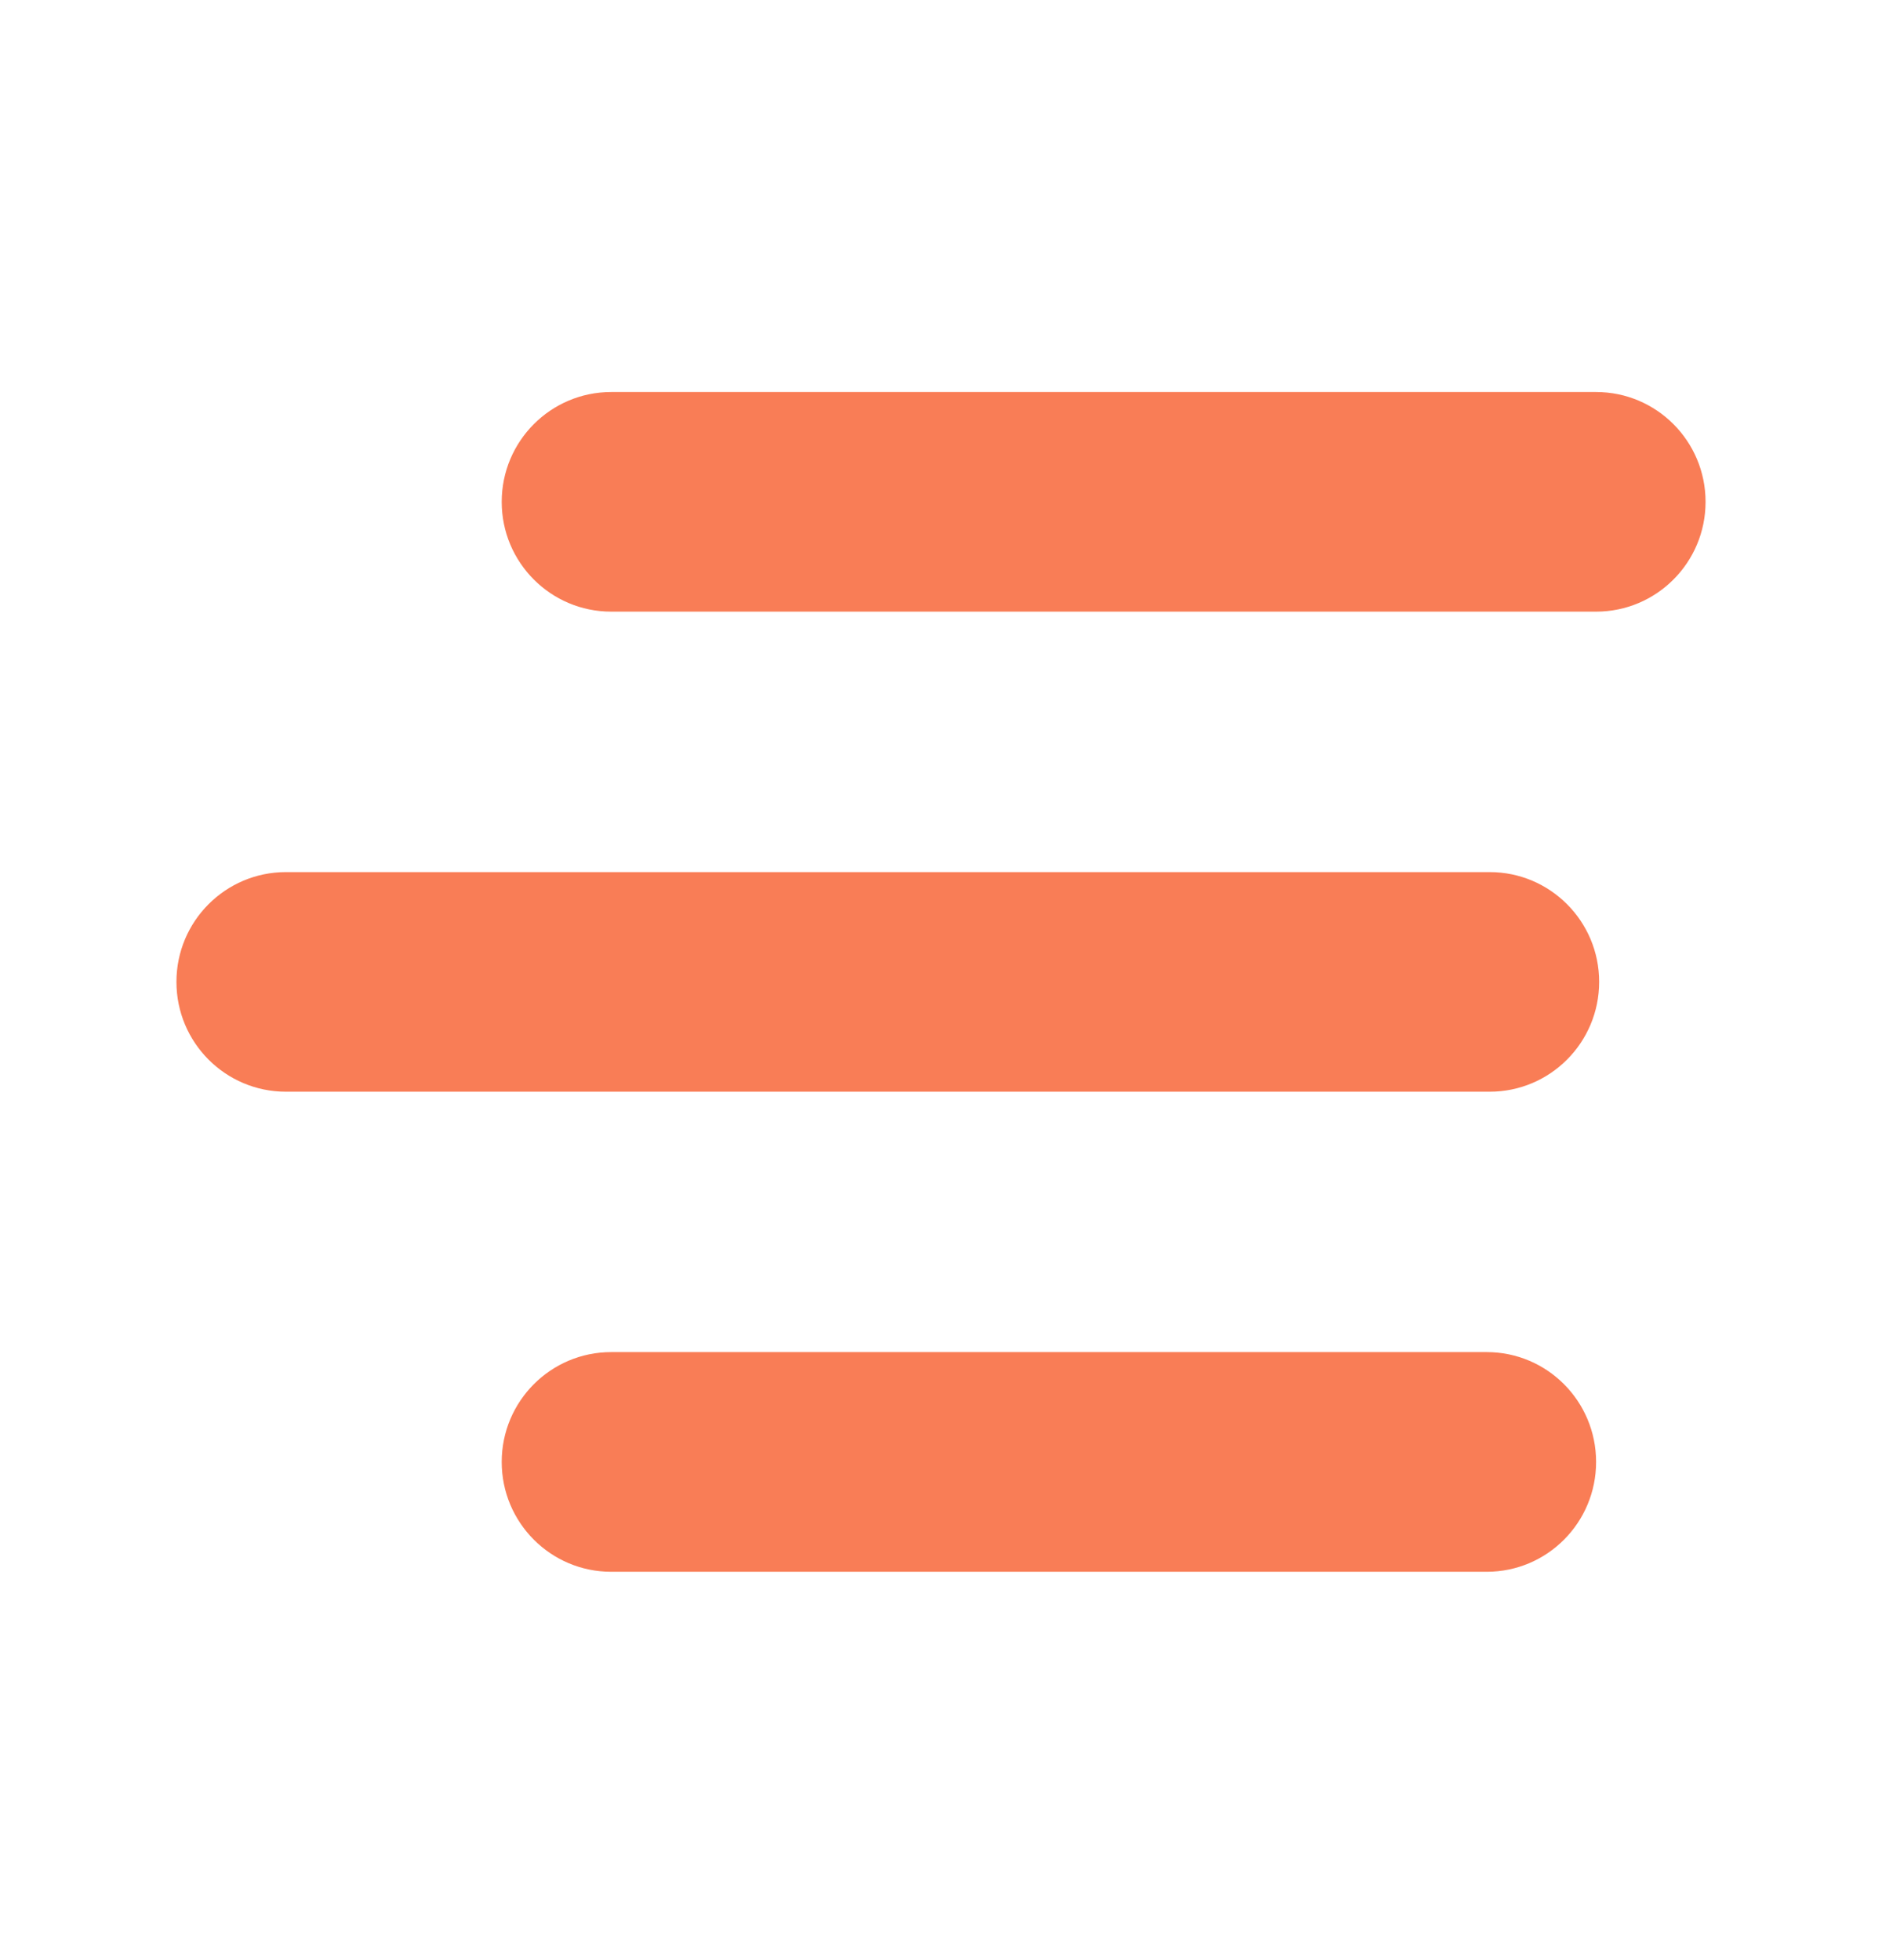
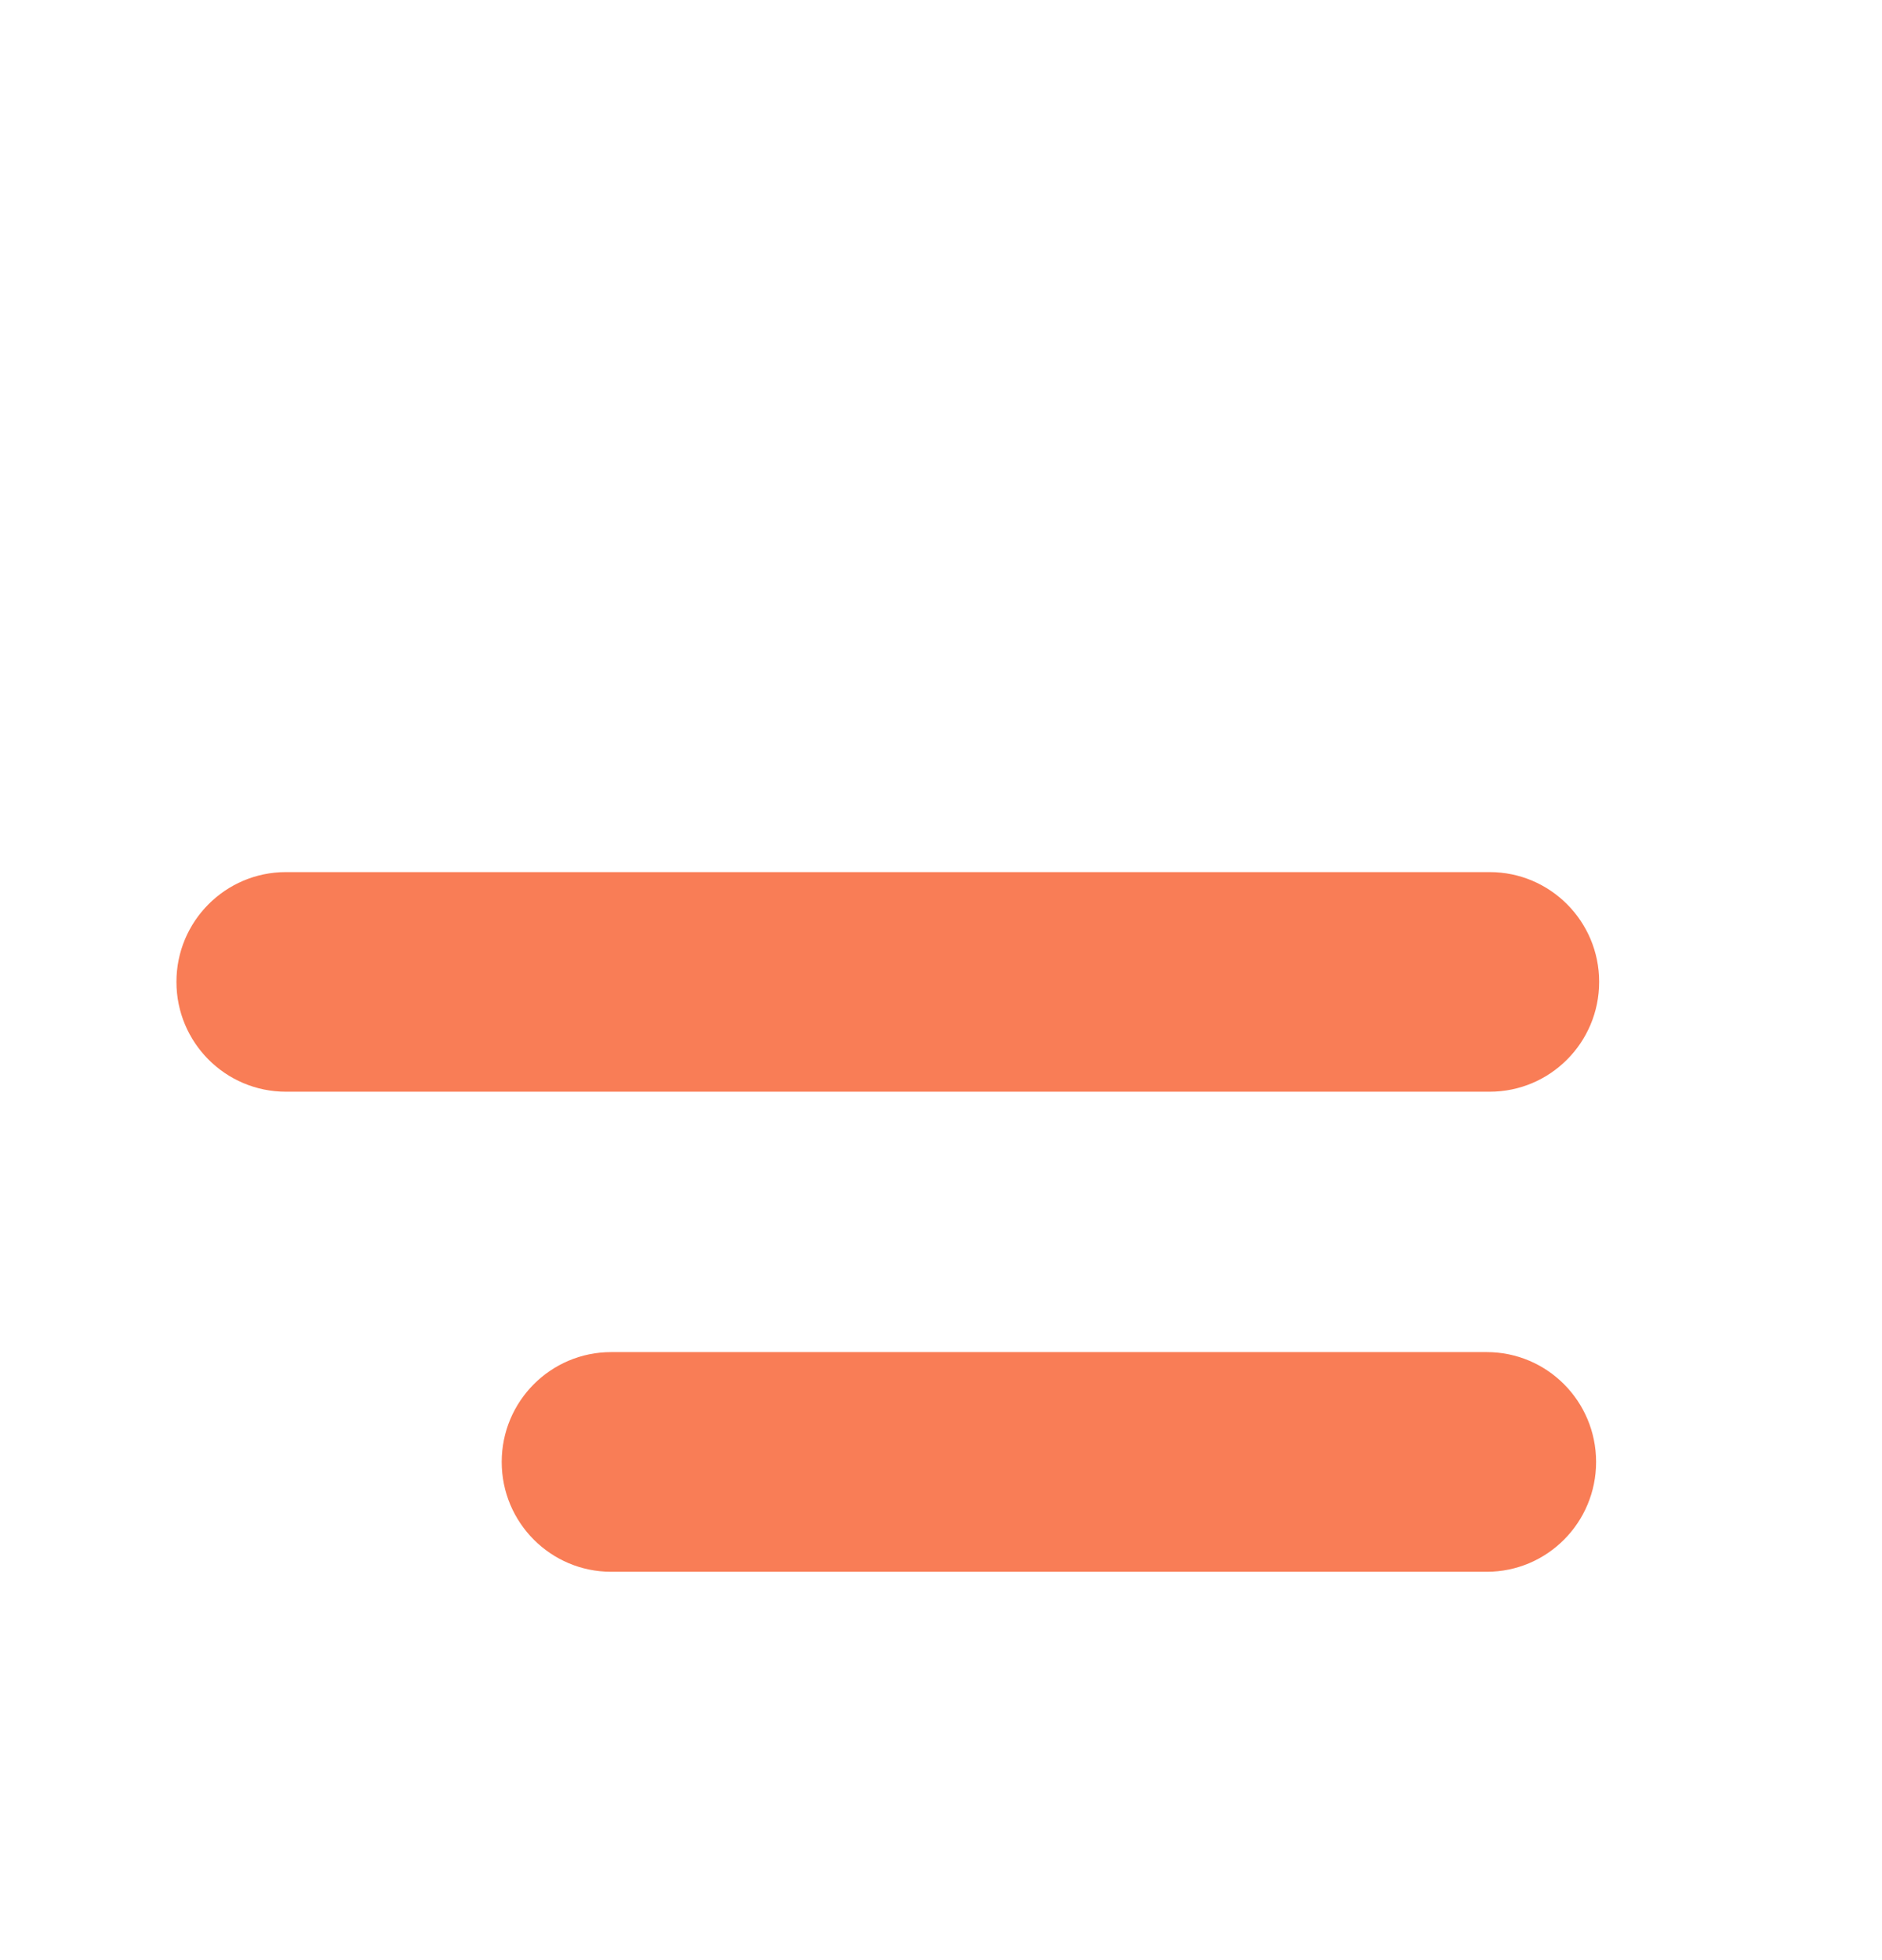
<svg xmlns="http://www.w3.org/2000/svg" width="24" height="25" viewBox="0 0 24 25" fill="none">
  <path d="M2.25 12.523C2.25 11.75 2.875 11.123 3.646 11.123H18.997C19.768 11.123 20.393 11.75 20.393 12.523C20.393 13.297 19.768 13.924 18.997 13.924H3.646C2.875 13.924 2.25 13.297 2.25 12.523Z" fill="#F97D56" />
-   <path d="M6.398 6.401C6.398 5.627 7.023 5 7.794 5H20.354C21.125 5 21.75 5.627 21.75 6.401C21.75 7.174 21.125 7.801 20.354 7.801H7.794C7.023 7.801 6.398 7.174 6.398 6.401Z" fill="#F97D56" />
  <path d="M6.398 18.646C6.398 17.872 7.023 17.245 7.794 17.245H18.959C19.73 17.245 20.354 17.872 20.354 18.646C20.354 19.42 19.73 20.047 18.959 20.047H7.794C7.023 20.047 6.398 19.42 6.398 18.646Z" fill="#F97D56" />
</svg>